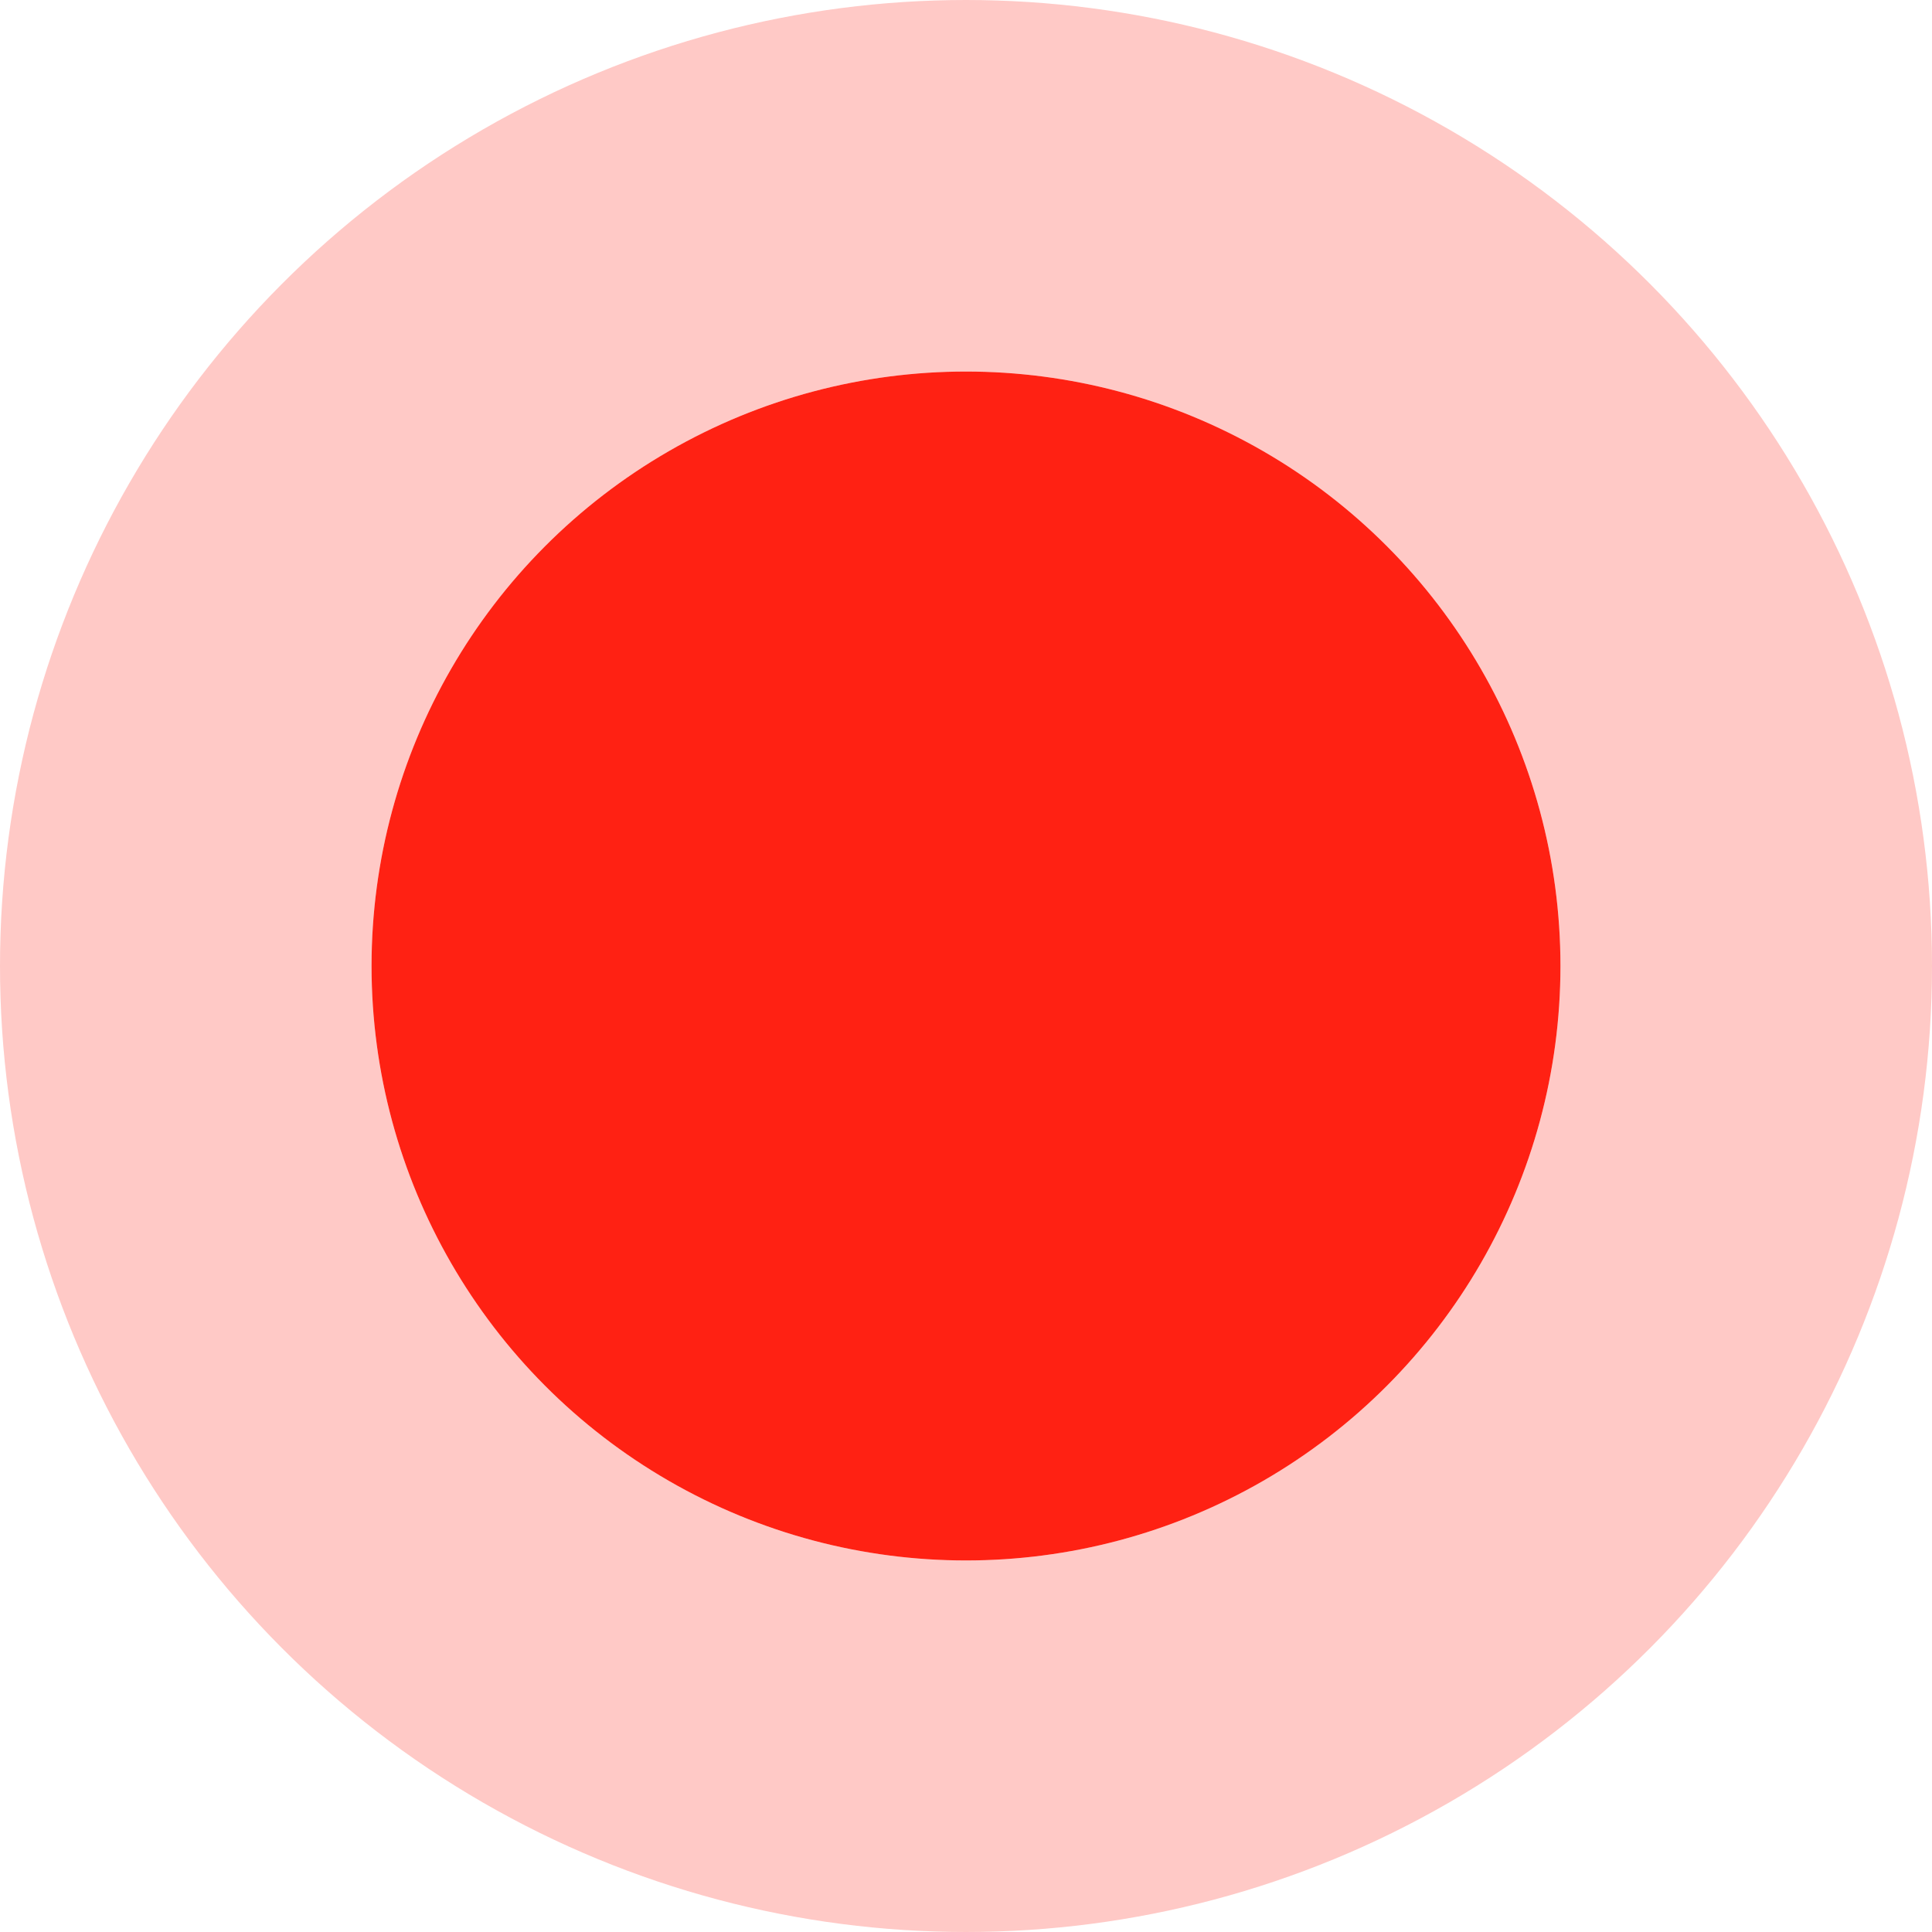
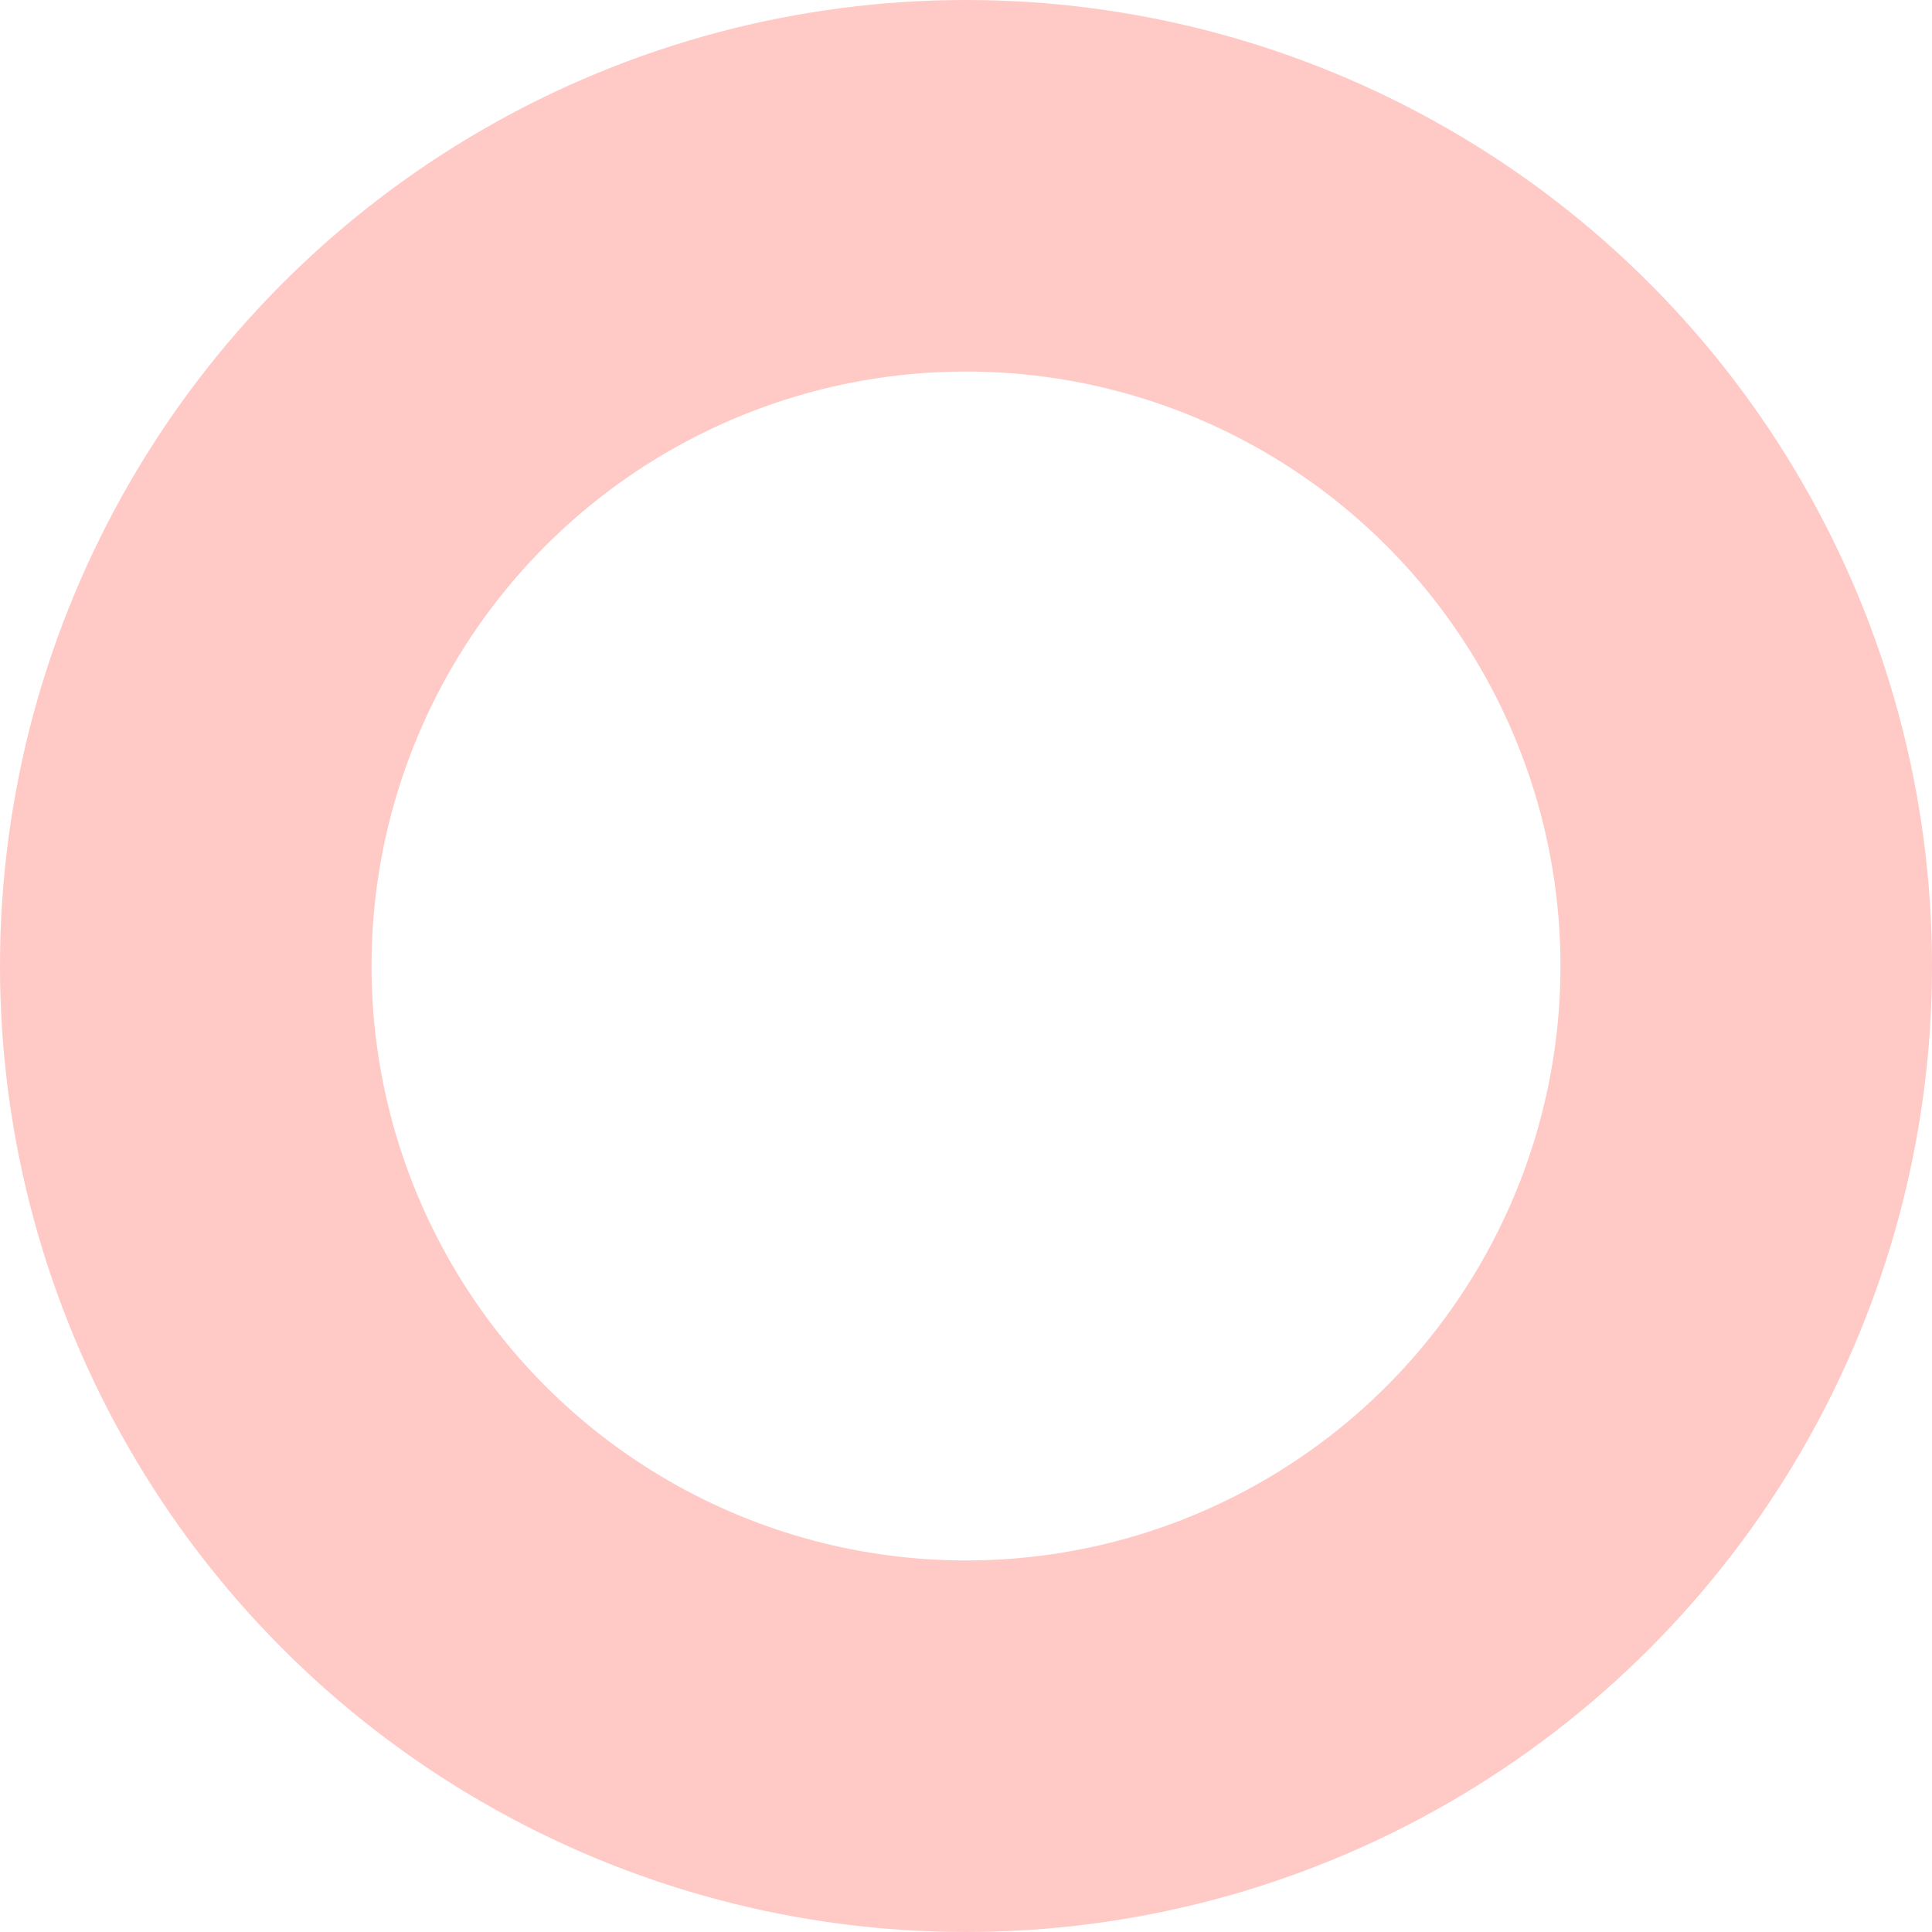
<svg xmlns="http://www.w3.org/2000/svg" width="26" height="26" viewBox="0 0 26 26" fill="none">
-   <circle cx="13" cy="13" r="8" fill="#FF2113" />
  <circle cx="13" cy="13" r="10.5" stroke="#FF2113" stroke-opacity="0.24" stroke-width="5" />
</svg>